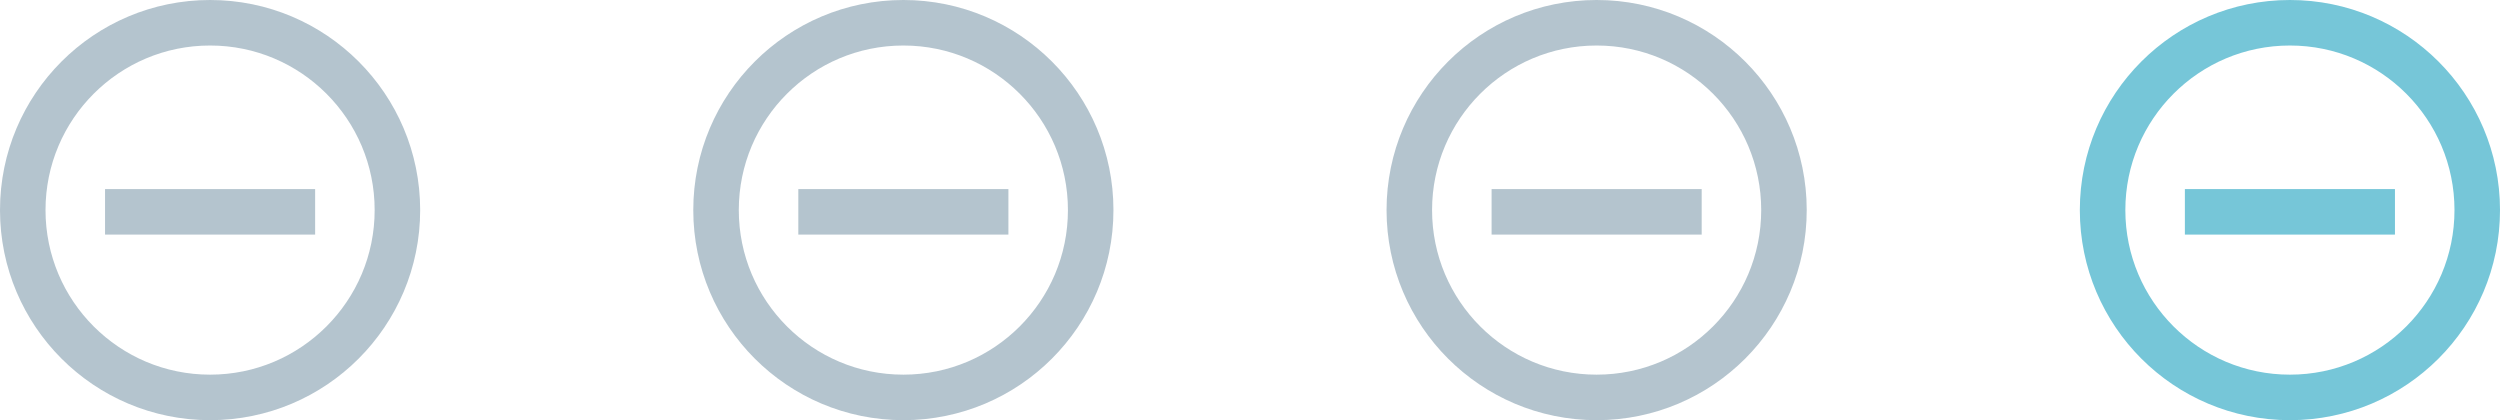
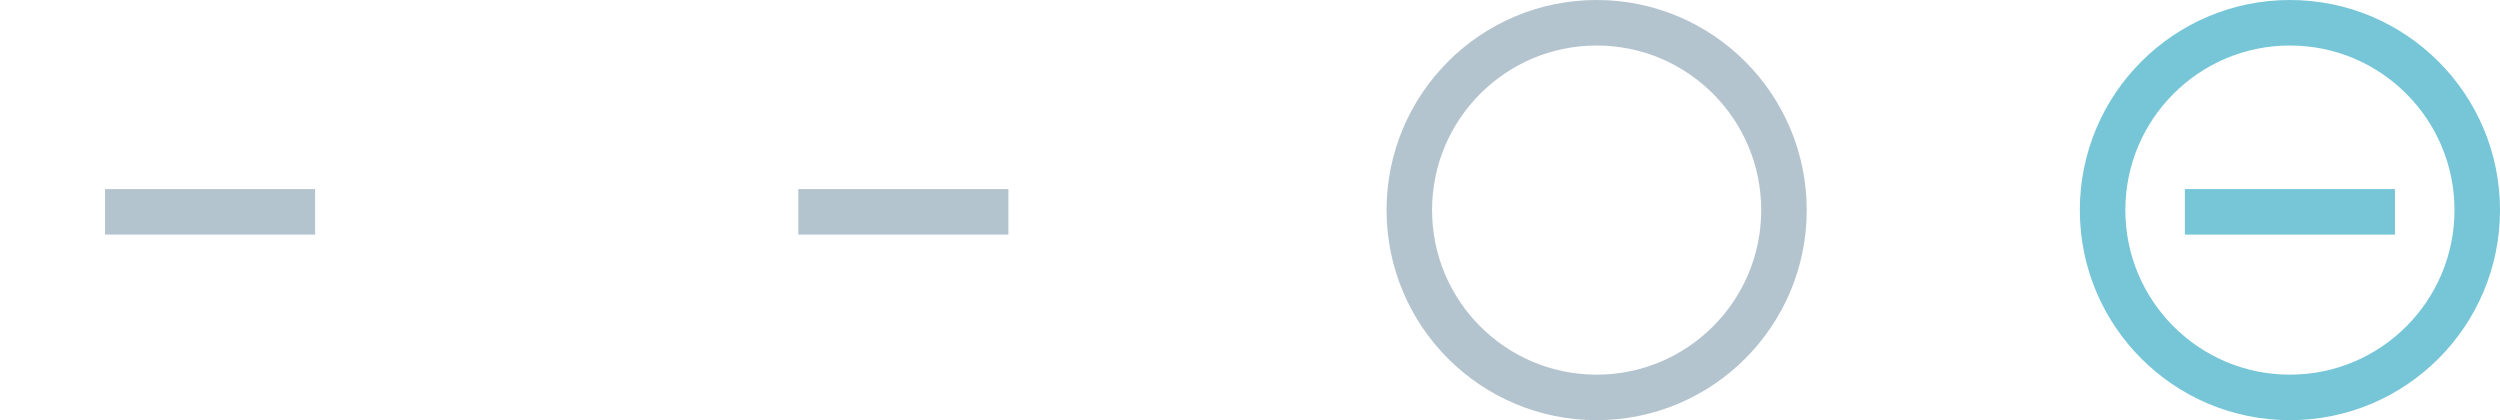
<svg xmlns="http://www.w3.org/2000/svg" width="714" height="120" viewBox="0 0 714 120" fill="none">
-   <circle cx="60" cy="60" r="53.5" stroke="#043A5C" stroke-opacity="0.3" stroke-width="13" />
  <line x1="30" y1="60.5" x2="90" y2="60.5" stroke="#043A5C" stroke-opacity="0.3" stroke-width="13" />
-   <circle cx="258" cy="60" r="53.5" stroke="#043A5C" stroke-opacity="0.3" stroke-width="13" />
  <line x1="228" y1="60.5" x2="288" y2="60.5" stroke="#043A5C" stroke-opacity="0.3" stroke-width="13" />
  <circle cx="456" cy="60" r="53.5" stroke="#043A5C" stroke-opacity="0.3" stroke-width="13" />
-   <line x1="426" y1="60.5" x2="486" y2="60.5" stroke="#043A5C" stroke-opacity="0.3" stroke-width="13" />
  <circle cx="654" cy="60" r="53.5" stroke="#76C6D8" stroke-width="13" />
  <line x1="624" y1="60.5" x2="684" y2="60.5" stroke="#76C6D8" stroke-width="13" />
</svg>